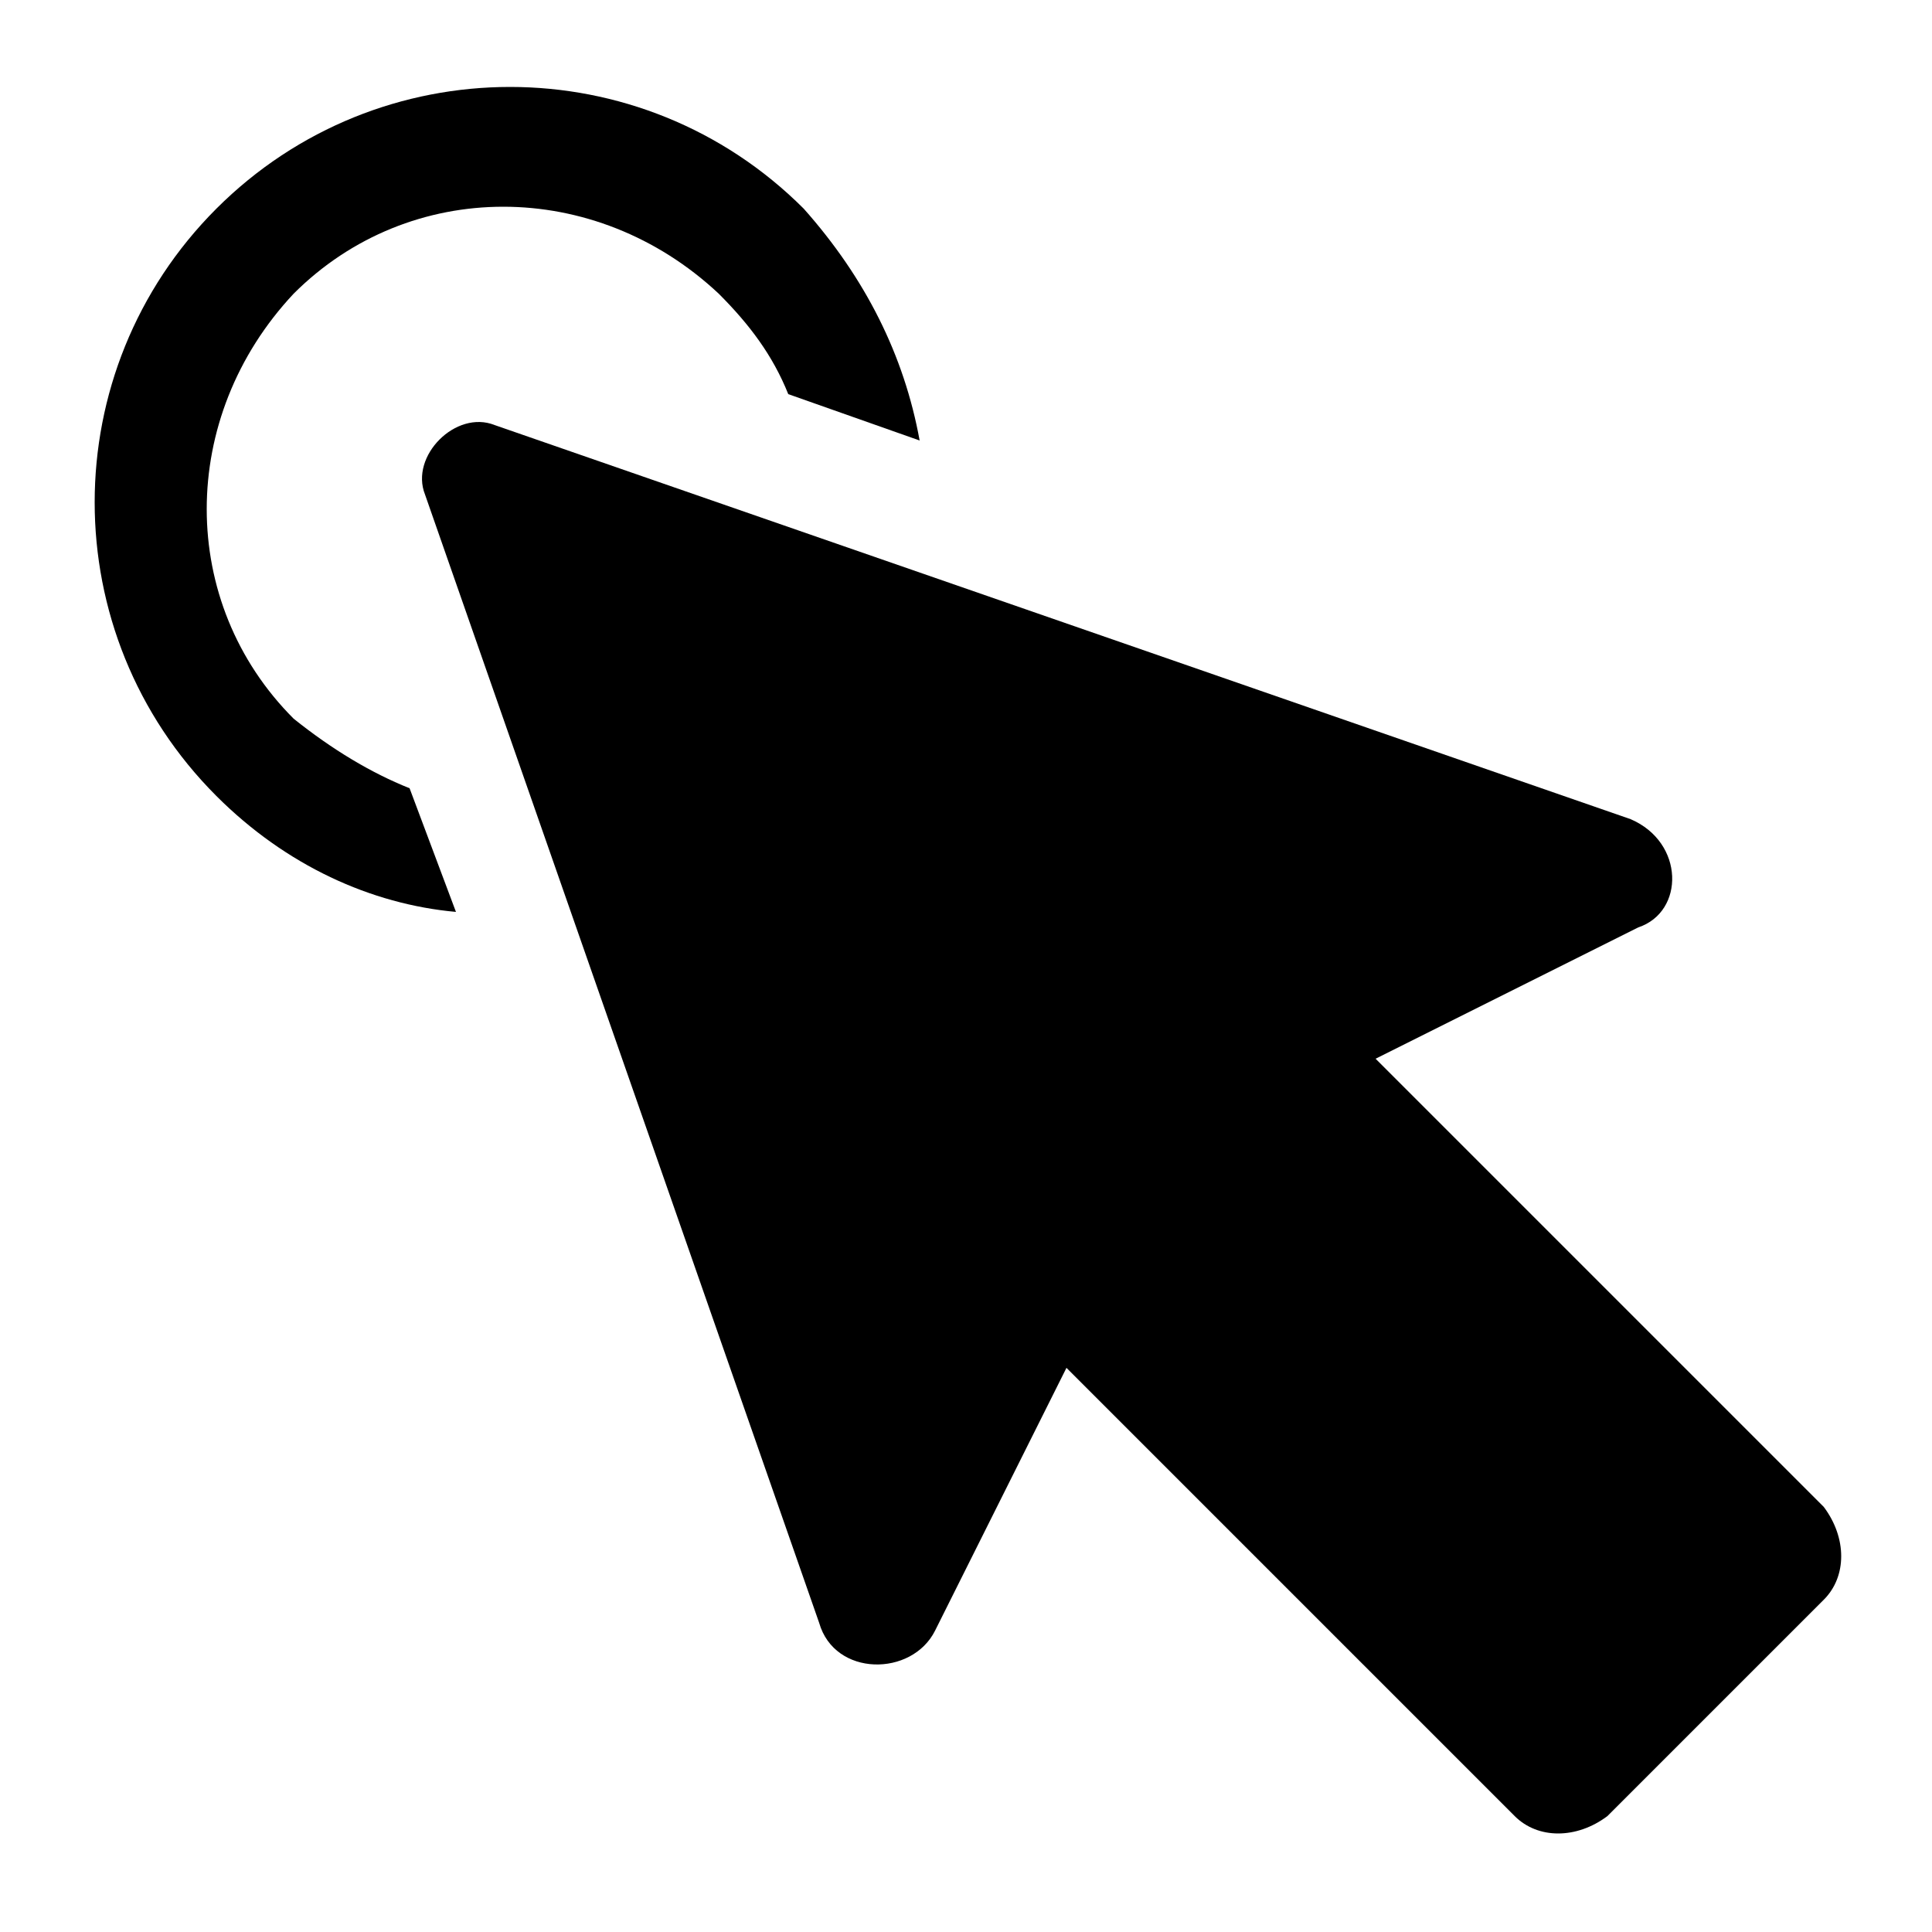
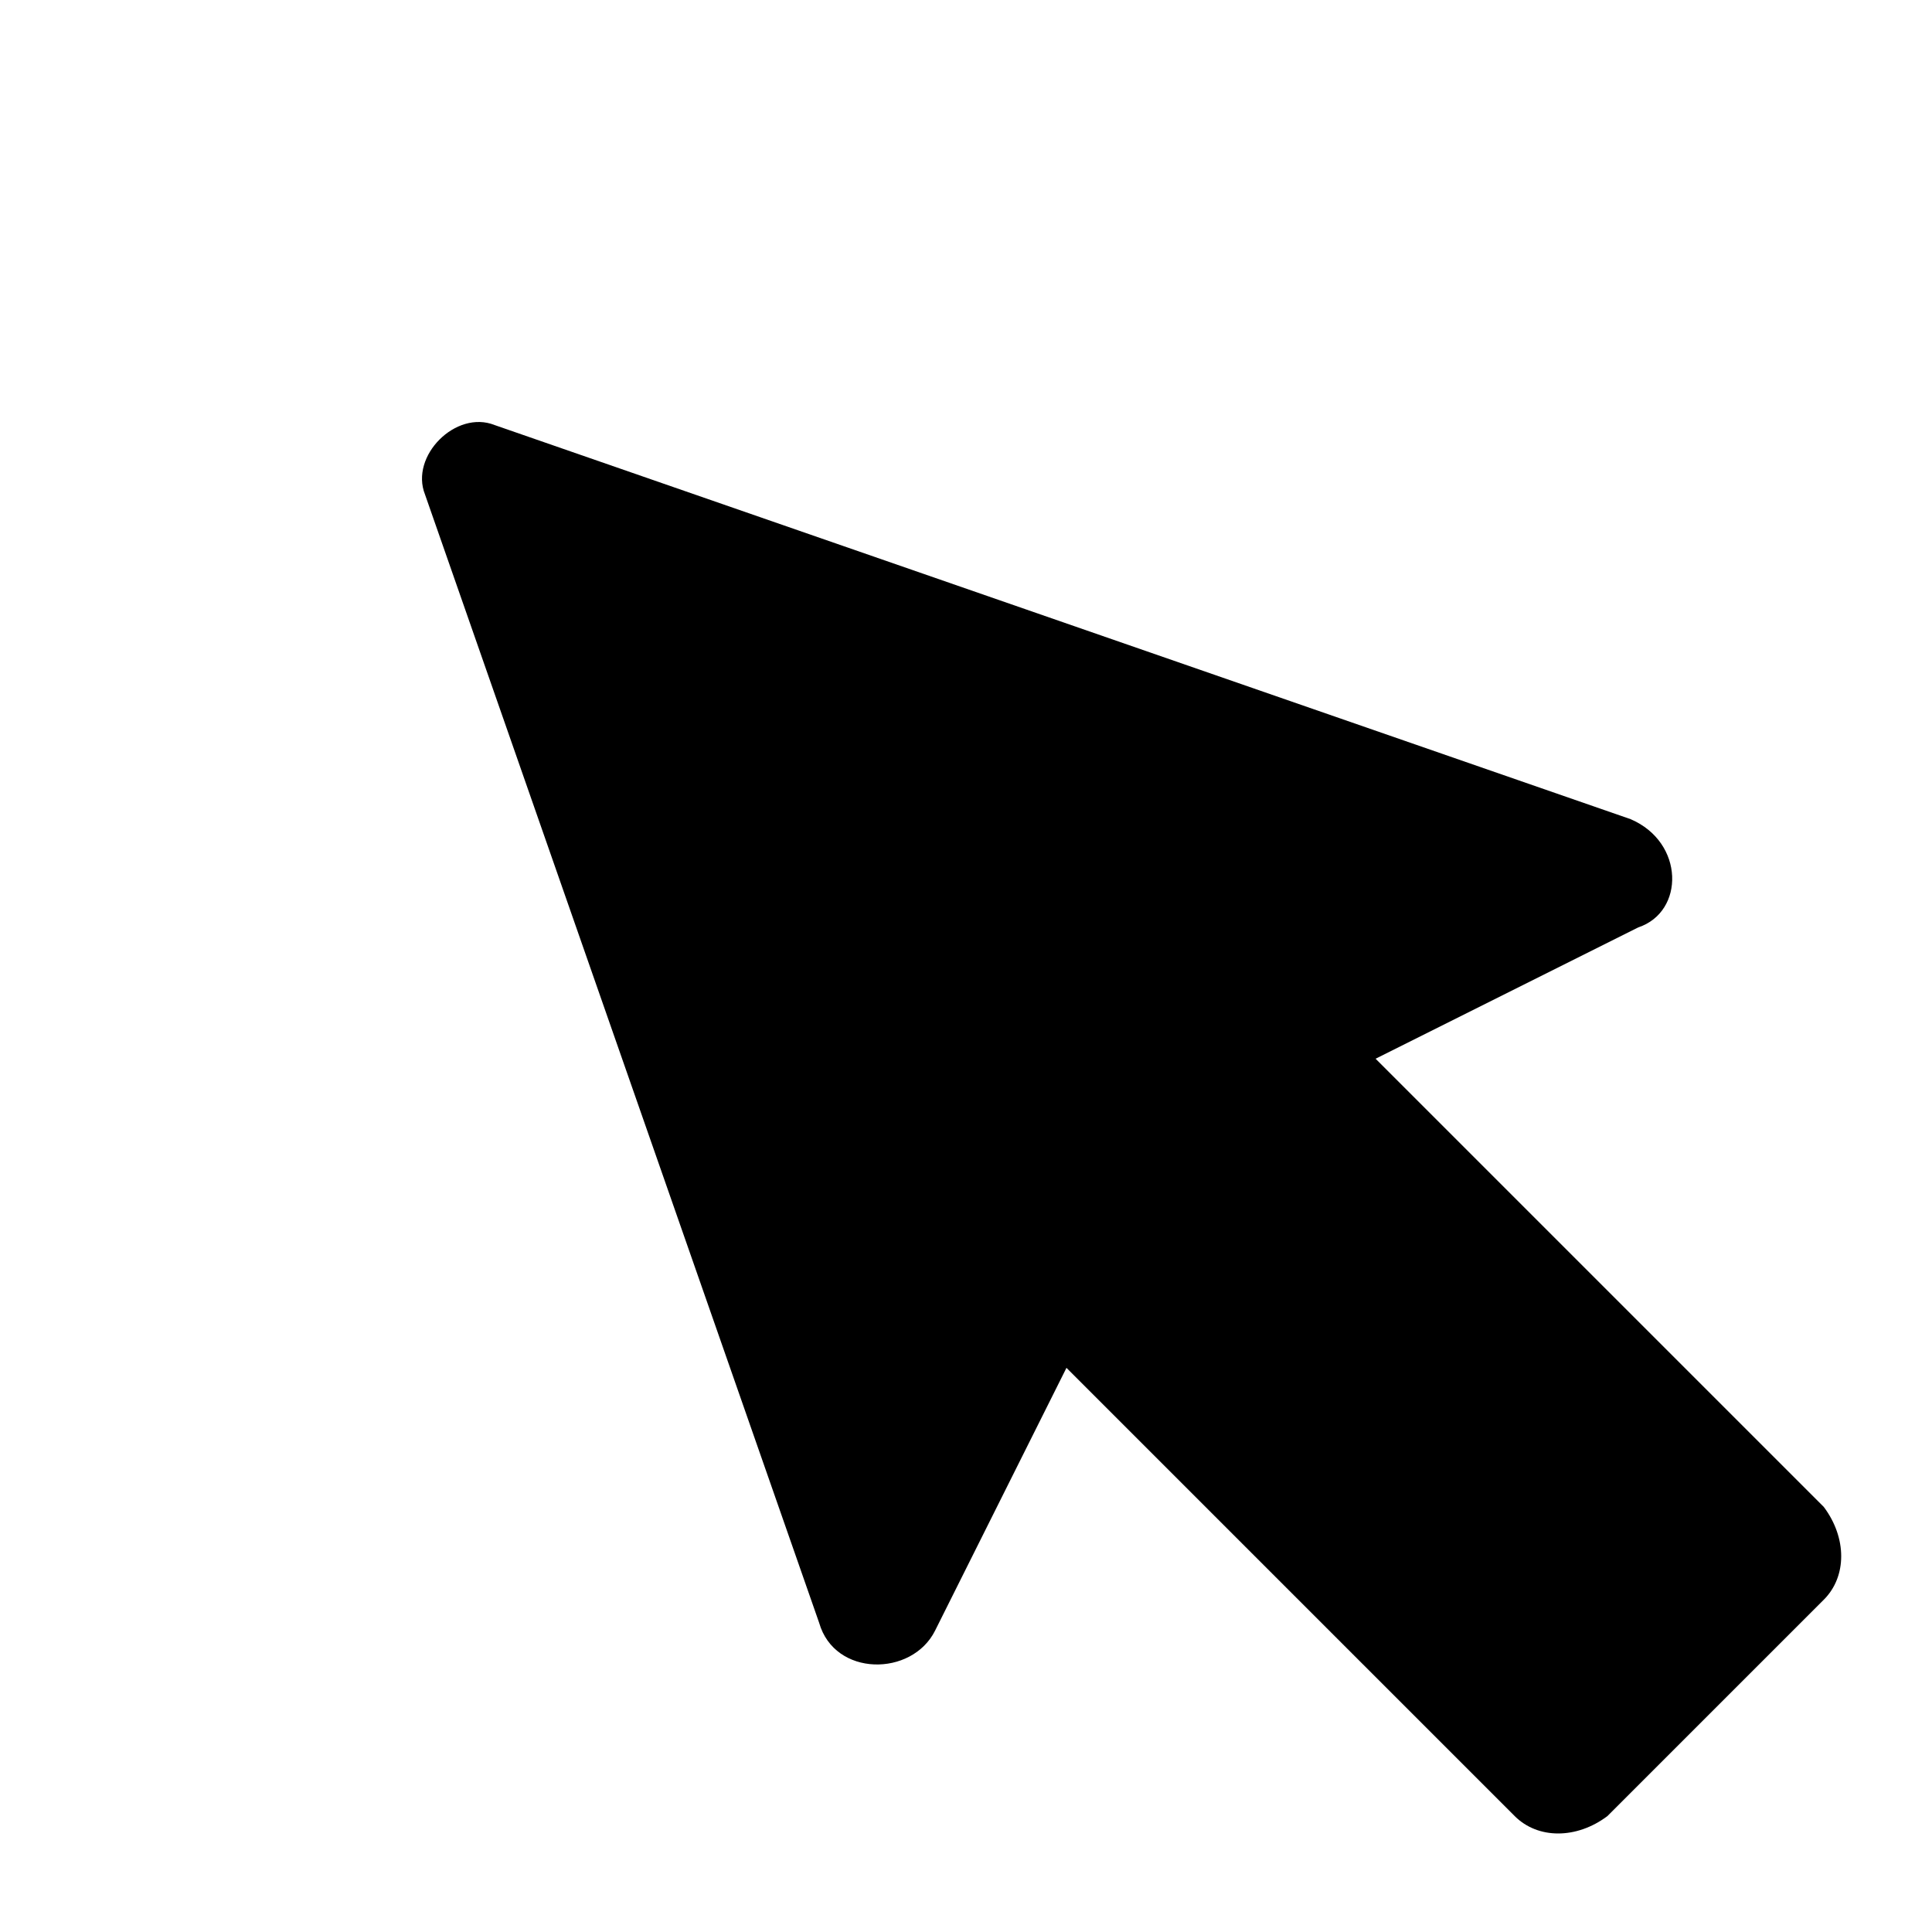
<svg xmlns="http://www.w3.org/2000/svg" version="1.1" id="a" x="0px" y="0px" viewBox="0 0 25 25" enable-background="new 0 0 25 25" xml:space="preserve">
  <g>
-     <path d="M5.3,10.2c-0.5-0.2-1-0.5-1.5-0.9c-1.5-1.5-1.5-3.9,0-5.5c1.5-1.5,3.9-1.5,5.5,0c0.4,0.4,0.7,0.8,0.9,1.3l1.7,0.6   c-0.2-1.1-0.7-2.1-1.5-3c-2.1-2.1-5.5-2.1-7.6,0c-2.1,2.1-2.1,5.5,0,7.6c0.9,0.9,2,1.4,3.1,1.5L5.3,10.2z" />
    <path d="M21.1,10.6L6.4,5.5C5.9,5.3,5.3,5.9,5.5,6.4l5.1,14.6c0.2,0.7,1.2,0.7,1.5,0.1l1.7-3.4l5.8,5.8c0.3,0.3,0.8,0.3,1.2,0   l2.8-2.8c0.3-0.3,0.3-0.8,0-1.2l-5.8-5.8l3.4-1.7C21.8,11.8,21.8,10.9,21.1,10.6z" />
  </g>
</svg>